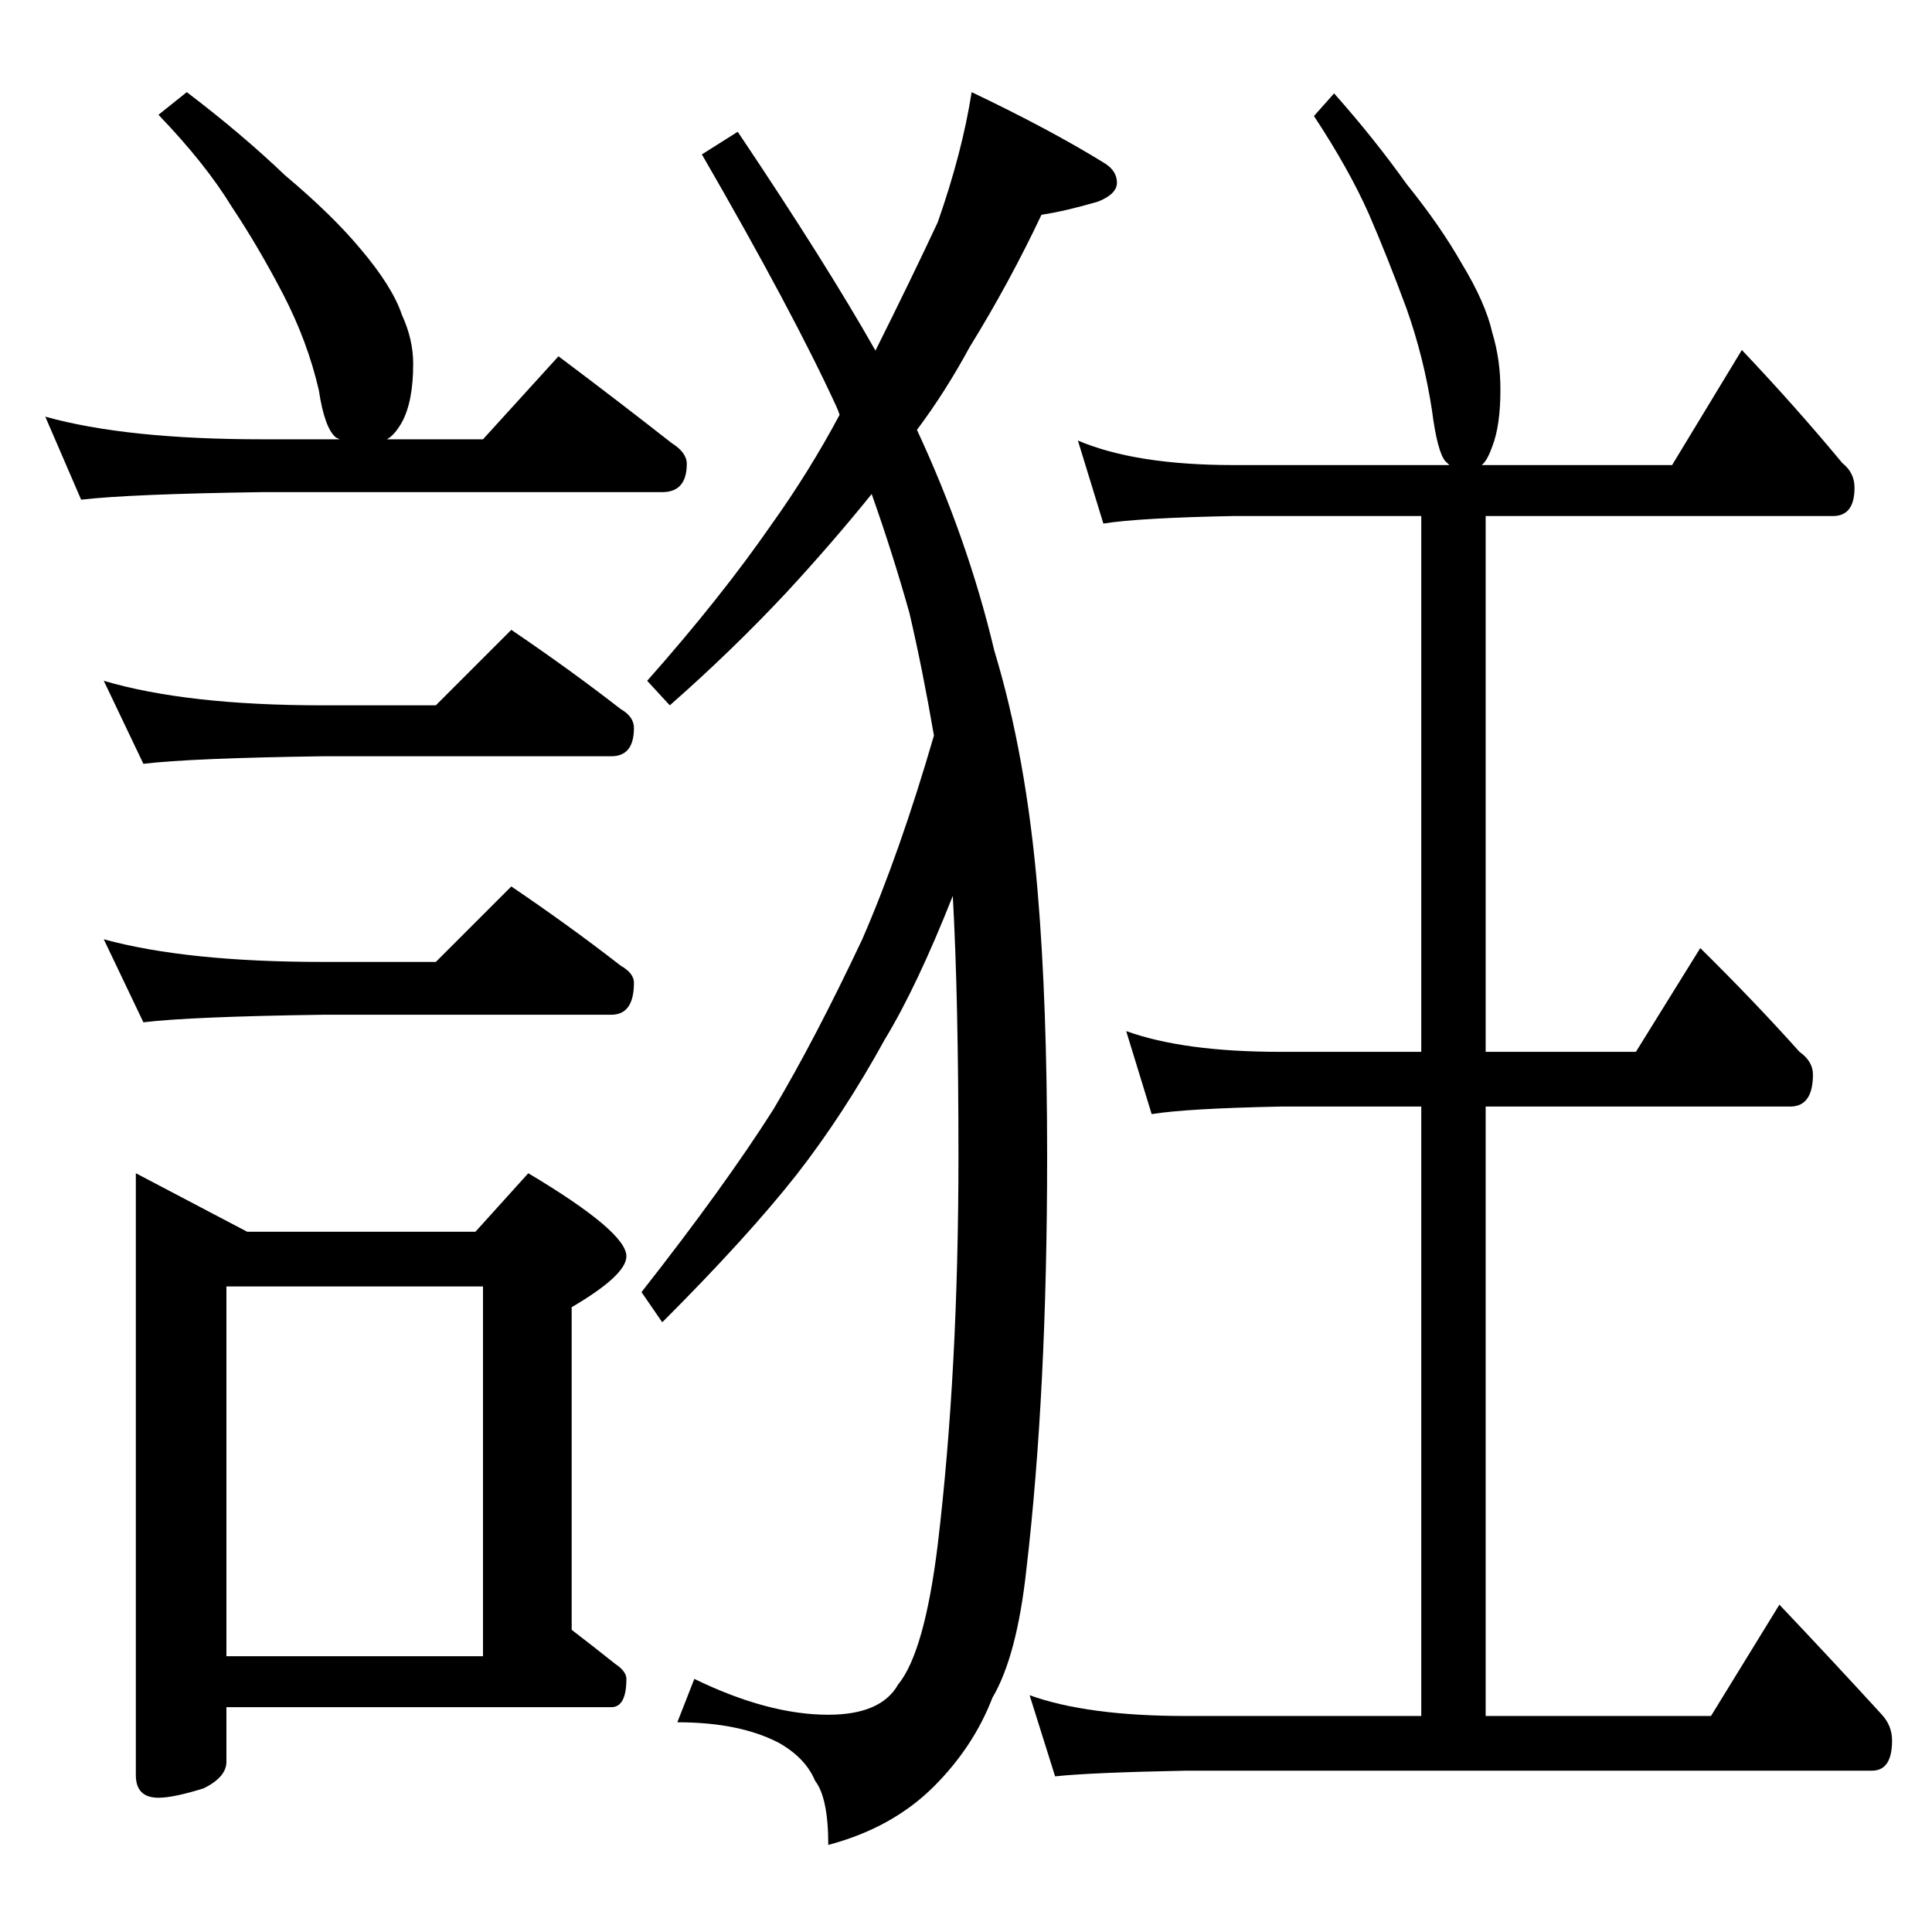
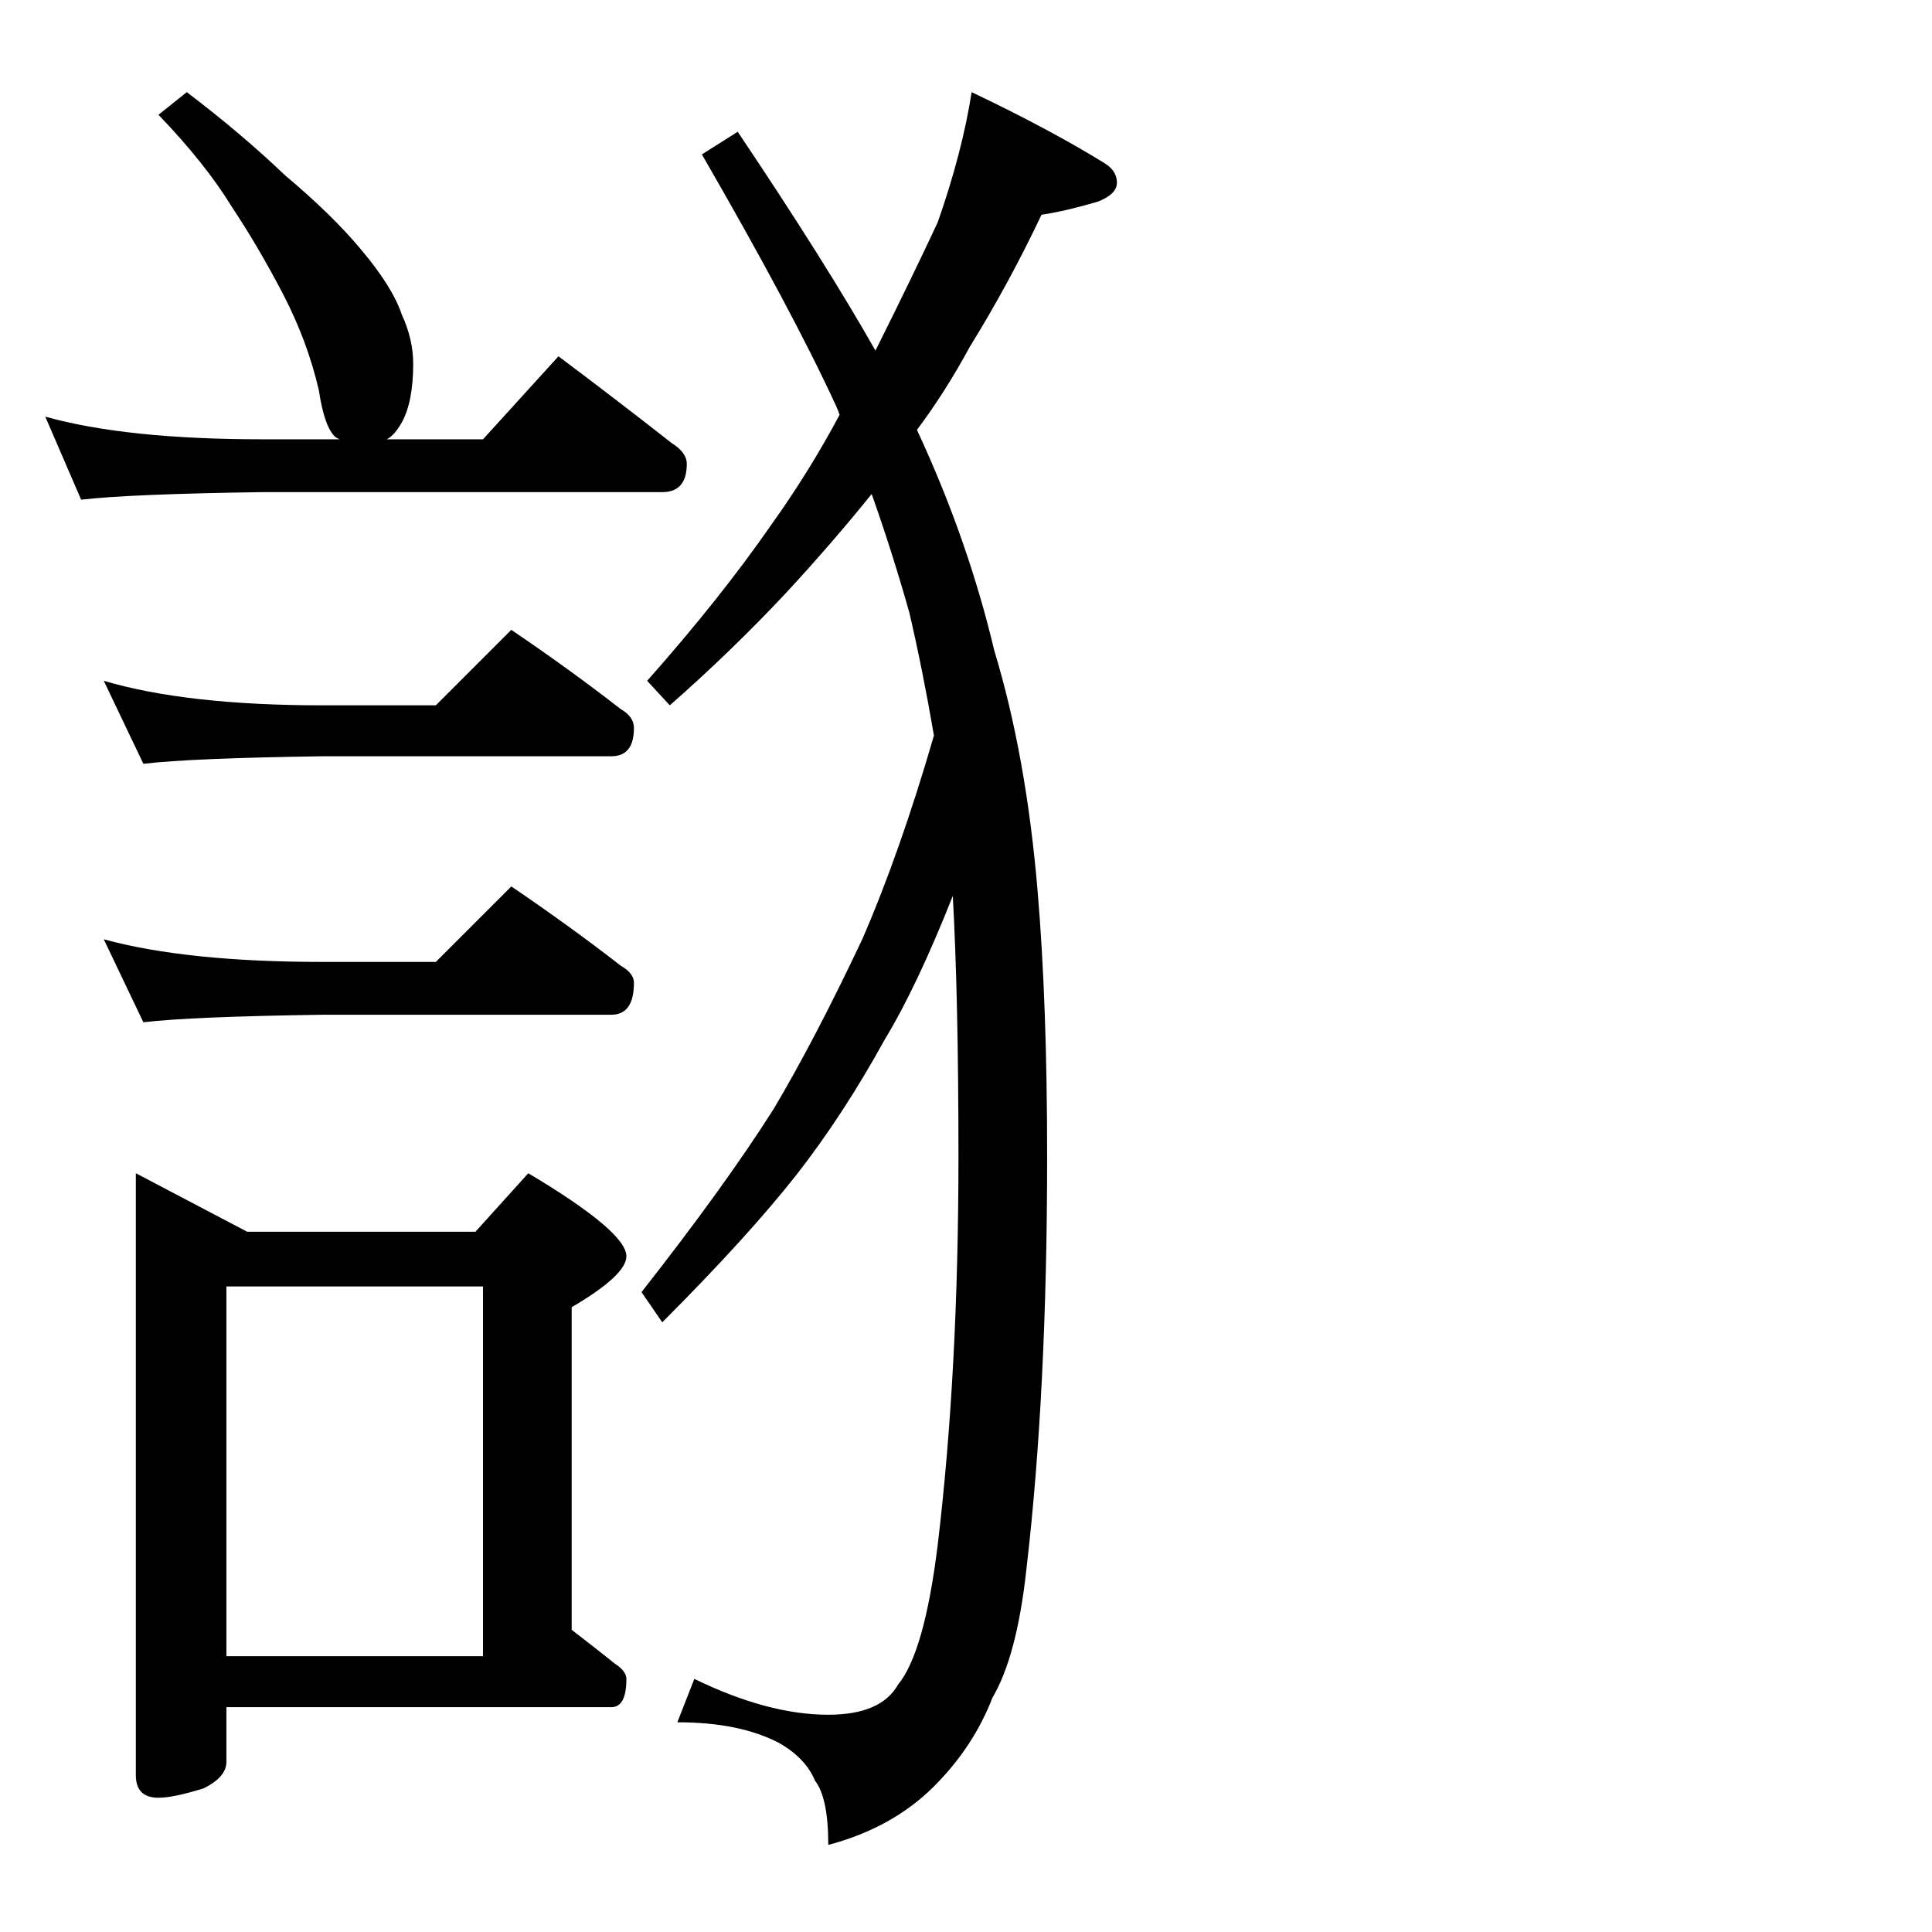
<svg xmlns="http://www.w3.org/2000/svg" version="1.1" id="圖層_1" x="0px" y="0px" width="200px" height="200px" viewBox="0 0 200 200" style="enable-background:new 0 0 200 200;" xml:space="preserve">
  <g>
    <path d="M19.336,9.539c3.775,2.866,7.159,5.731,10.156,8.594c3.253,2.734,5.859,5.273,7.813,7.617   c2.212,2.606,3.644,4.883,4.297,6.836c0.781,1.694,1.172,3.388,1.172,5.078c0,2.606-0.391,4.624-1.172,6.055   c-0.522,0.913-1.044,1.499-1.563,1.758H50l7.813-8.594c4.166,3.125,8.072,6.122,11.719,8.984c1.041,0.653,1.563,1.367,1.563,2.148   c0,1.953-0.849,2.93-2.539,2.93H27.148c-9.116,0.131-15.366,0.391-18.75,0.781l-3.711-8.594c5.597,1.563,13.086,2.344,22.461,2.344   h8.008l-0.391-0.195c-0.781-0.65-1.367-2.276-1.758-4.883c-0.781-3.384-2.021-6.705-3.711-9.961   c-1.694-3.253-3.452-6.25-5.273-8.984c-1.825-2.994-4.364-6.183-7.617-9.57L19.336,9.539z M10.742,70.476   c5.728,1.694,13.281,2.539,22.656,2.539h11.719l7.813-7.813c4.034,2.734,7.813,5.469,11.328,8.203   c0.909,0.522,1.367,1.172,1.367,1.953c0,1.953-0.781,2.93-2.344,2.93H33.398c-9.116,0.131-15.302,0.391-18.555,0.781L10.742,70.476   z M10.742,97.234c5.728,1.563,13.281,2.344,22.656,2.344h11.719l7.813-7.813c4.034,2.734,7.813,5.469,11.328,8.203   c0.909,0.521,1.367,1.108,1.367,1.758c0,2.215-0.781,3.32-2.344,3.32H33.398c-9.116,0.131-15.302,0.391-18.555,0.781L10.742,97.234   z M14.063,121.453l11.523,6.055h23.633l5.469-6.055c6.769,4.037,10.156,6.902,10.156,8.594c0,1.303-1.889,3.061-5.664,5.273v33.398   c1.69,1.299,3.189,2.471,4.492,3.516c0.781,0.518,1.172,1.041,1.172,1.563c0,1.953-0.522,2.93-1.563,2.93H23.438v5.664   c0,1.041-0.781,1.953-2.344,2.734c-2.084,0.65-3.647,0.977-4.688,0.977c-1.563,0-2.344-0.781-2.344-2.344V121.453z M23.438,171.453   H50v-38.281H23.438V171.453z M100.585,9.539c5.469,2.606,10.09,5.078,13.868,7.422c0.781,0.522,1.172,1.172,1.172,1.953   s-0.652,1.435-1.953,1.953c-2.215,0.653-4.168,1.108-5.859,1.367c-2.215,4.688-4.688,9.247-7.422,13.672   c-1.693,3.125-3.516,5.991-5.469,8.594c3.516,7.553,6.184,15.17,8.008,22.852c2.213,7.294,3.711,15.625,4.492,25   c0.65,7.685,0.977,16.797,0.977,27.344c0,16.277-0.717,30.535-2.148,42.773c-0.652,5.986-1.824,10.416-3.516,13.281   c-1.303,3.385-3.321,6.445-6.055,9.18c-2.865,2.861-6.512,4.883-10.937,6.055c0-3.256-0.458-5.469-1.367-6.641   c-0.653-1.563-1.889-2.865-3.711-3.906c-2.734-1.436-6.25-2.148-10.547-2.148l1.758-4.492c5.078,2.471,9.698,3.711,13.867,3.711   c3.644,0,6.054-1.045,7.226-3.125c1.822-2.217,3.189-7.031,4.102-14.453c1.432-11.979,2.148-25.391,2.148-40.234   c0-10.938-0.195-19.922-0.586-26.954c-2.475,6.25-4.818,11.2-7.031,14.844c-2.865,5.209-5.926,9.896-9.179,14.063   c-3.388,4.297-8.008,9.375-13.867,15.234l-2.148-3.125c5.728-7.291,10.284-13.605,13.672-18.945   c2.862-4.816,5.923-10.676,9.18-17.579c2.603-5.987,5.078-13.019,7.421-21.094c-0.781-4.556-1.629-8.789-2.539-12.695   c-1.172-4.166-2.475-8.267-3.906-12.305c-2.734,3.388-5.664,6.772-8.789,10.156c-3.778,4.038-7.813,7.944-12.109,11.719   l-2.344-2.539c5.078-5.728,9.375-11.133,12.891-16.211c2.603-3.644,4.947-7.422,7.031-11.328c-0.131-0.391-0.263-0.714-0.391-0.977   c-2.997-6.509-7.617-15.167-13.867-25.977l3.711-2.344c6.119,9.116,10.87,16.669,14.258,22.656   c2.472-4.947,4.621-9.375,6.445-13.281C98.761,18.2,99.933,13.708,100.585,9.539z" />
  </g>
  <g>
-     <path d="M138.105,9.668c2.776,3.125,5.276,6.25,7.498,9.375c2.313,2.865,4.212,5.6,5.693,8.203   c1.666,2.734,2.729,5.146,3.193,7.227c0.555,1.825,0.833,3.778,0.833,5.859c0,2.475-0.278,4.428-0.833,5.859   c-0.371,1.044-0.742,1.693-1.11,1.953h19.716l7.22-11.914c3.703,3.906,7.173,7.813,10.415,11.719   c0.832,0.653,1.249,1.498,1.249,2.539c0,1.953-0.742,2.93-2.223,2.93h-35.961v55.469h15.552l6.664-10.742   c3.701,3.646,7.127,7.227,10.274,10.742c0.925,0.654,1.389,1.436,1.389,2.344c0,2.217-0.786,3.32-2.36,3.32h-31.519v63.086h23.326   l7.082-11.523c3.701,3.906,7.22,7.682,10.553,11.328c0.739,0.781,1.11,1.691,1.11,2.734c0,2.082-0.693,3.125-2.083,3.125h-71.091   c-6.573,0.129-11.063,0.324-13.468,0.586l-2.639-8.398c3.979,1.432,9.349,2.148,16.106,2.148h24.438v-63.086h-14.579   c-6.48,0.131-10.924,0.391-13.33,0.781l-2.637-8.594c3.979,1.436,9.302,2.148,15.967,2.148h14.579V53.418h-19.438   c-6.573,0.131-11.063,0.391-13.469,0.781l-2.639-8.594c3.979,1.693,9.349,2.539,16.107,2.539h22.354l-0.416-0.391   c-0.557-0.65-1.021-2.408-1.389-5.273c-0.557-3.644-1.436-7.159-2.639-10.547c-1.296-3.516-2.592-6.769-3.888-9.766   c-1.389-3.125-3.286-6.51-5.693-10.156L138.105,9.668z" />
-   </g>
+     </g>
</svg>